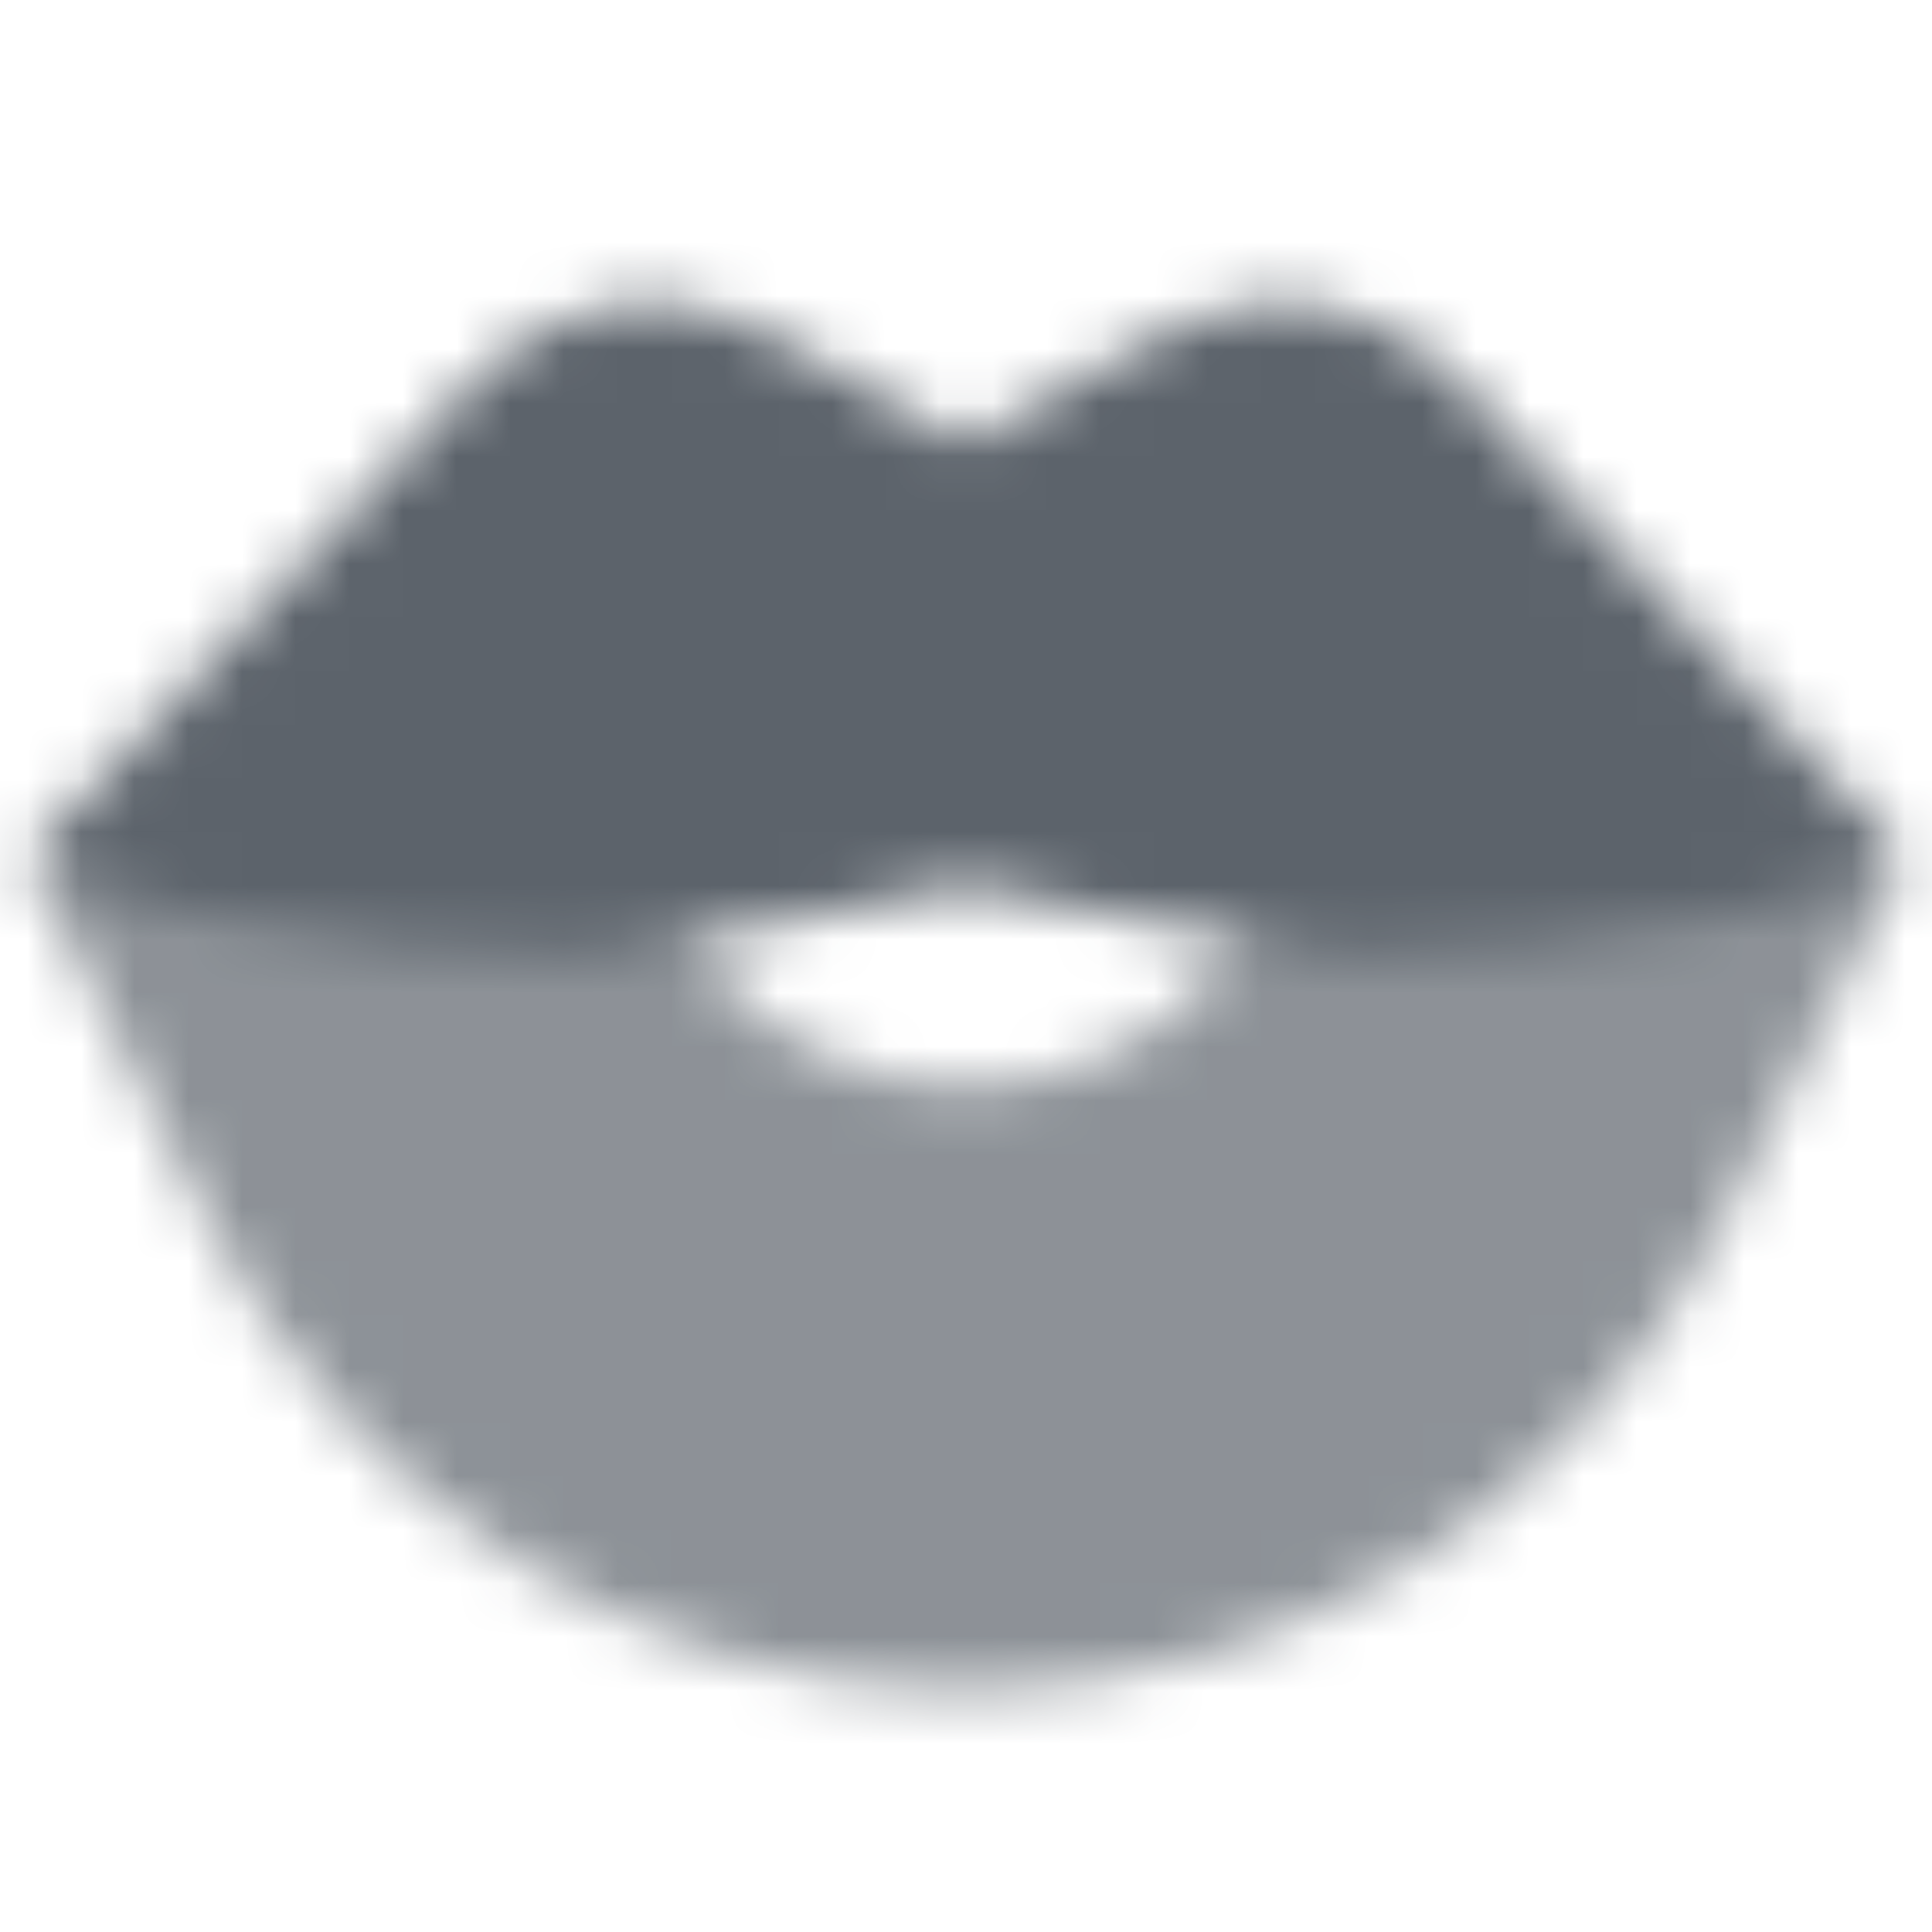
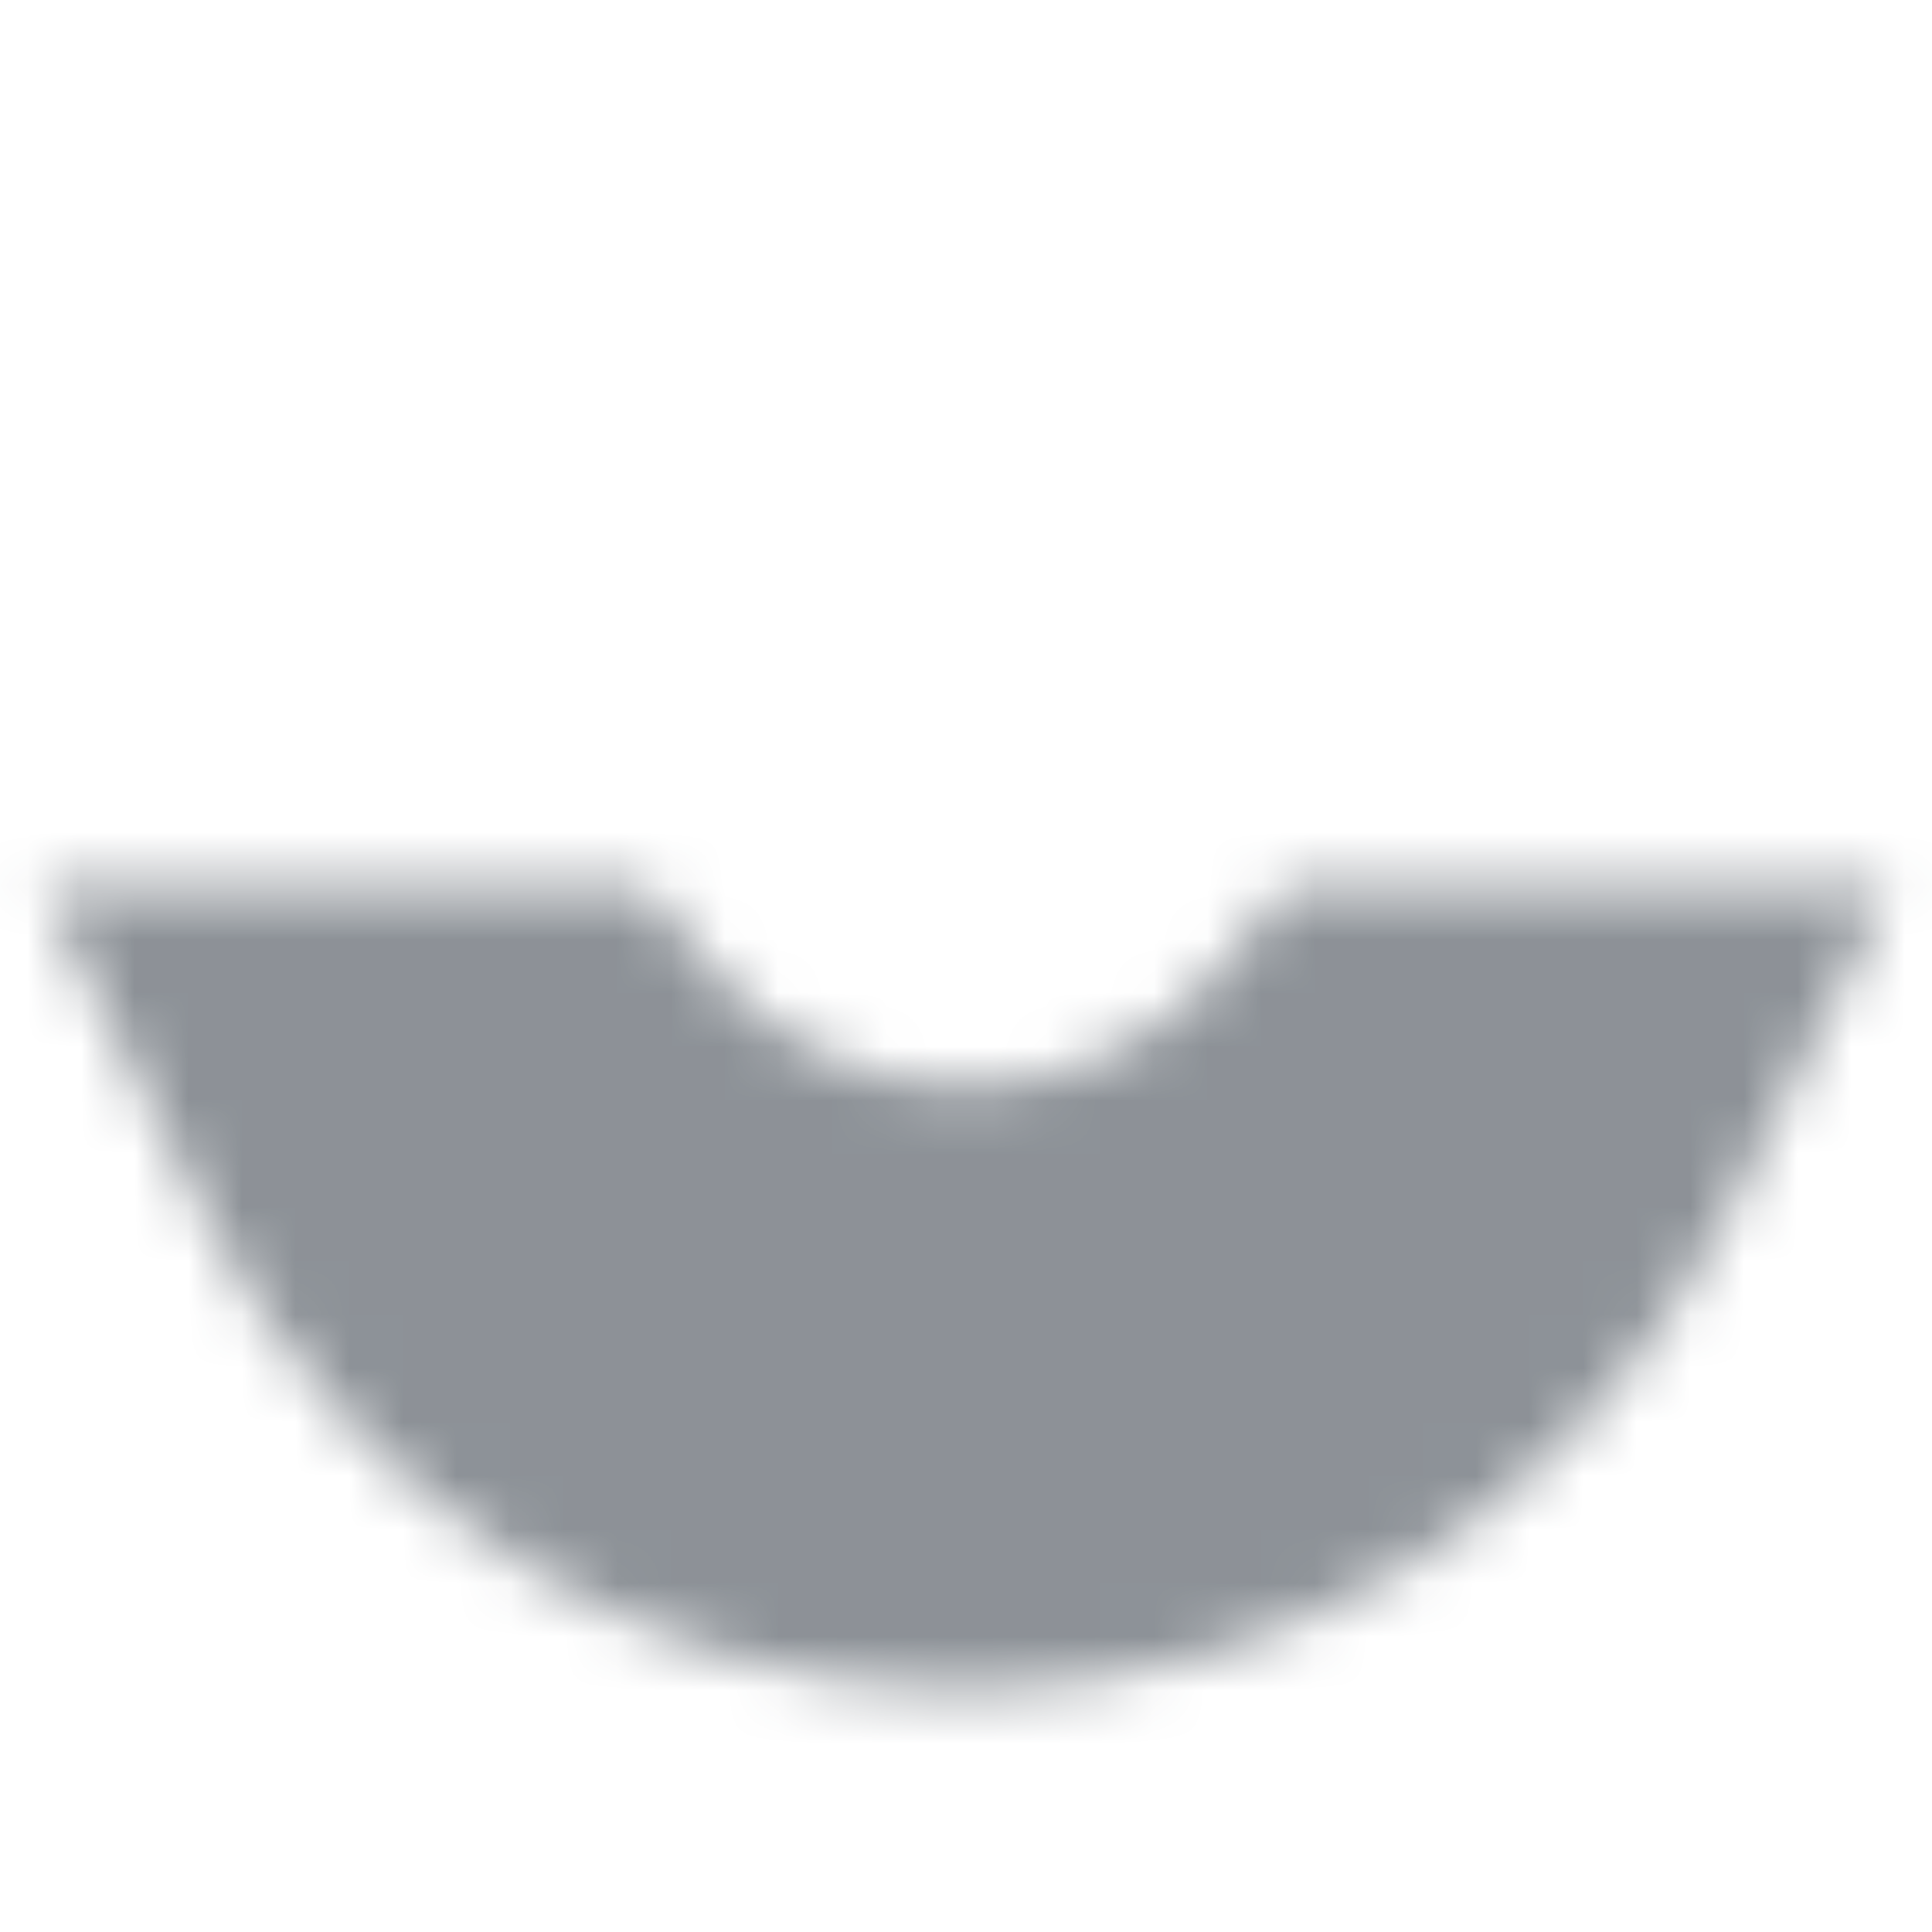
<svg xmlns="http://www.w3.org/2000/svg" width="36" height="36" viewBox="0 0 36 36" fill="none">
  <mask id="mask0_1418_182766" style="mask-type:alpha" maskUnits="userSpaceOnUse" x="0" y="5" width="36" height="27">
    <path opacity="0.7" d="M3.89 22.779C6.562 28.124 12.025 31.5 18 31.5C23.975 31.5 29.438 28.124 32.11 22.779L35.25 16.5H24L22.874 17.907C21.69 19.388 19.896 20.25 18 20.25C16.104 20.25 14.31 19.388 13.126 17.907L12 16.5H0.75L3.89 22.779Z" fill="black" />
-     <path d="M27.15 7.061C25.739 5.555 23.485 5.203 21.682 6.205L18 8.25L14.318 6.205C12.514 5.203 10.261 5.555 8.85 7.061L0.789 15.659C0.457 16.013 0.661 16.595 1.142 16.663L7.448 17.564C9.468 17.853 11.522 17.796 13.523 17.395L18 16.5L22.477 17.395C24.478 17.796 26.532 17.853 28.552 17.564L34.858 16.663C35.339 16.595 35.543 16.013 35.211 15.659L27.15 7.061Z" fill="black" />
  </mask>
  <g mask="url(#mask0_1418_182766)">
-     <path d="M0 0H36V36H0V0Z" fill="#5C636B" />
+     <path d="M0 0H36V36H0Z" fill="#5C636B" />
  </g>
</svg>